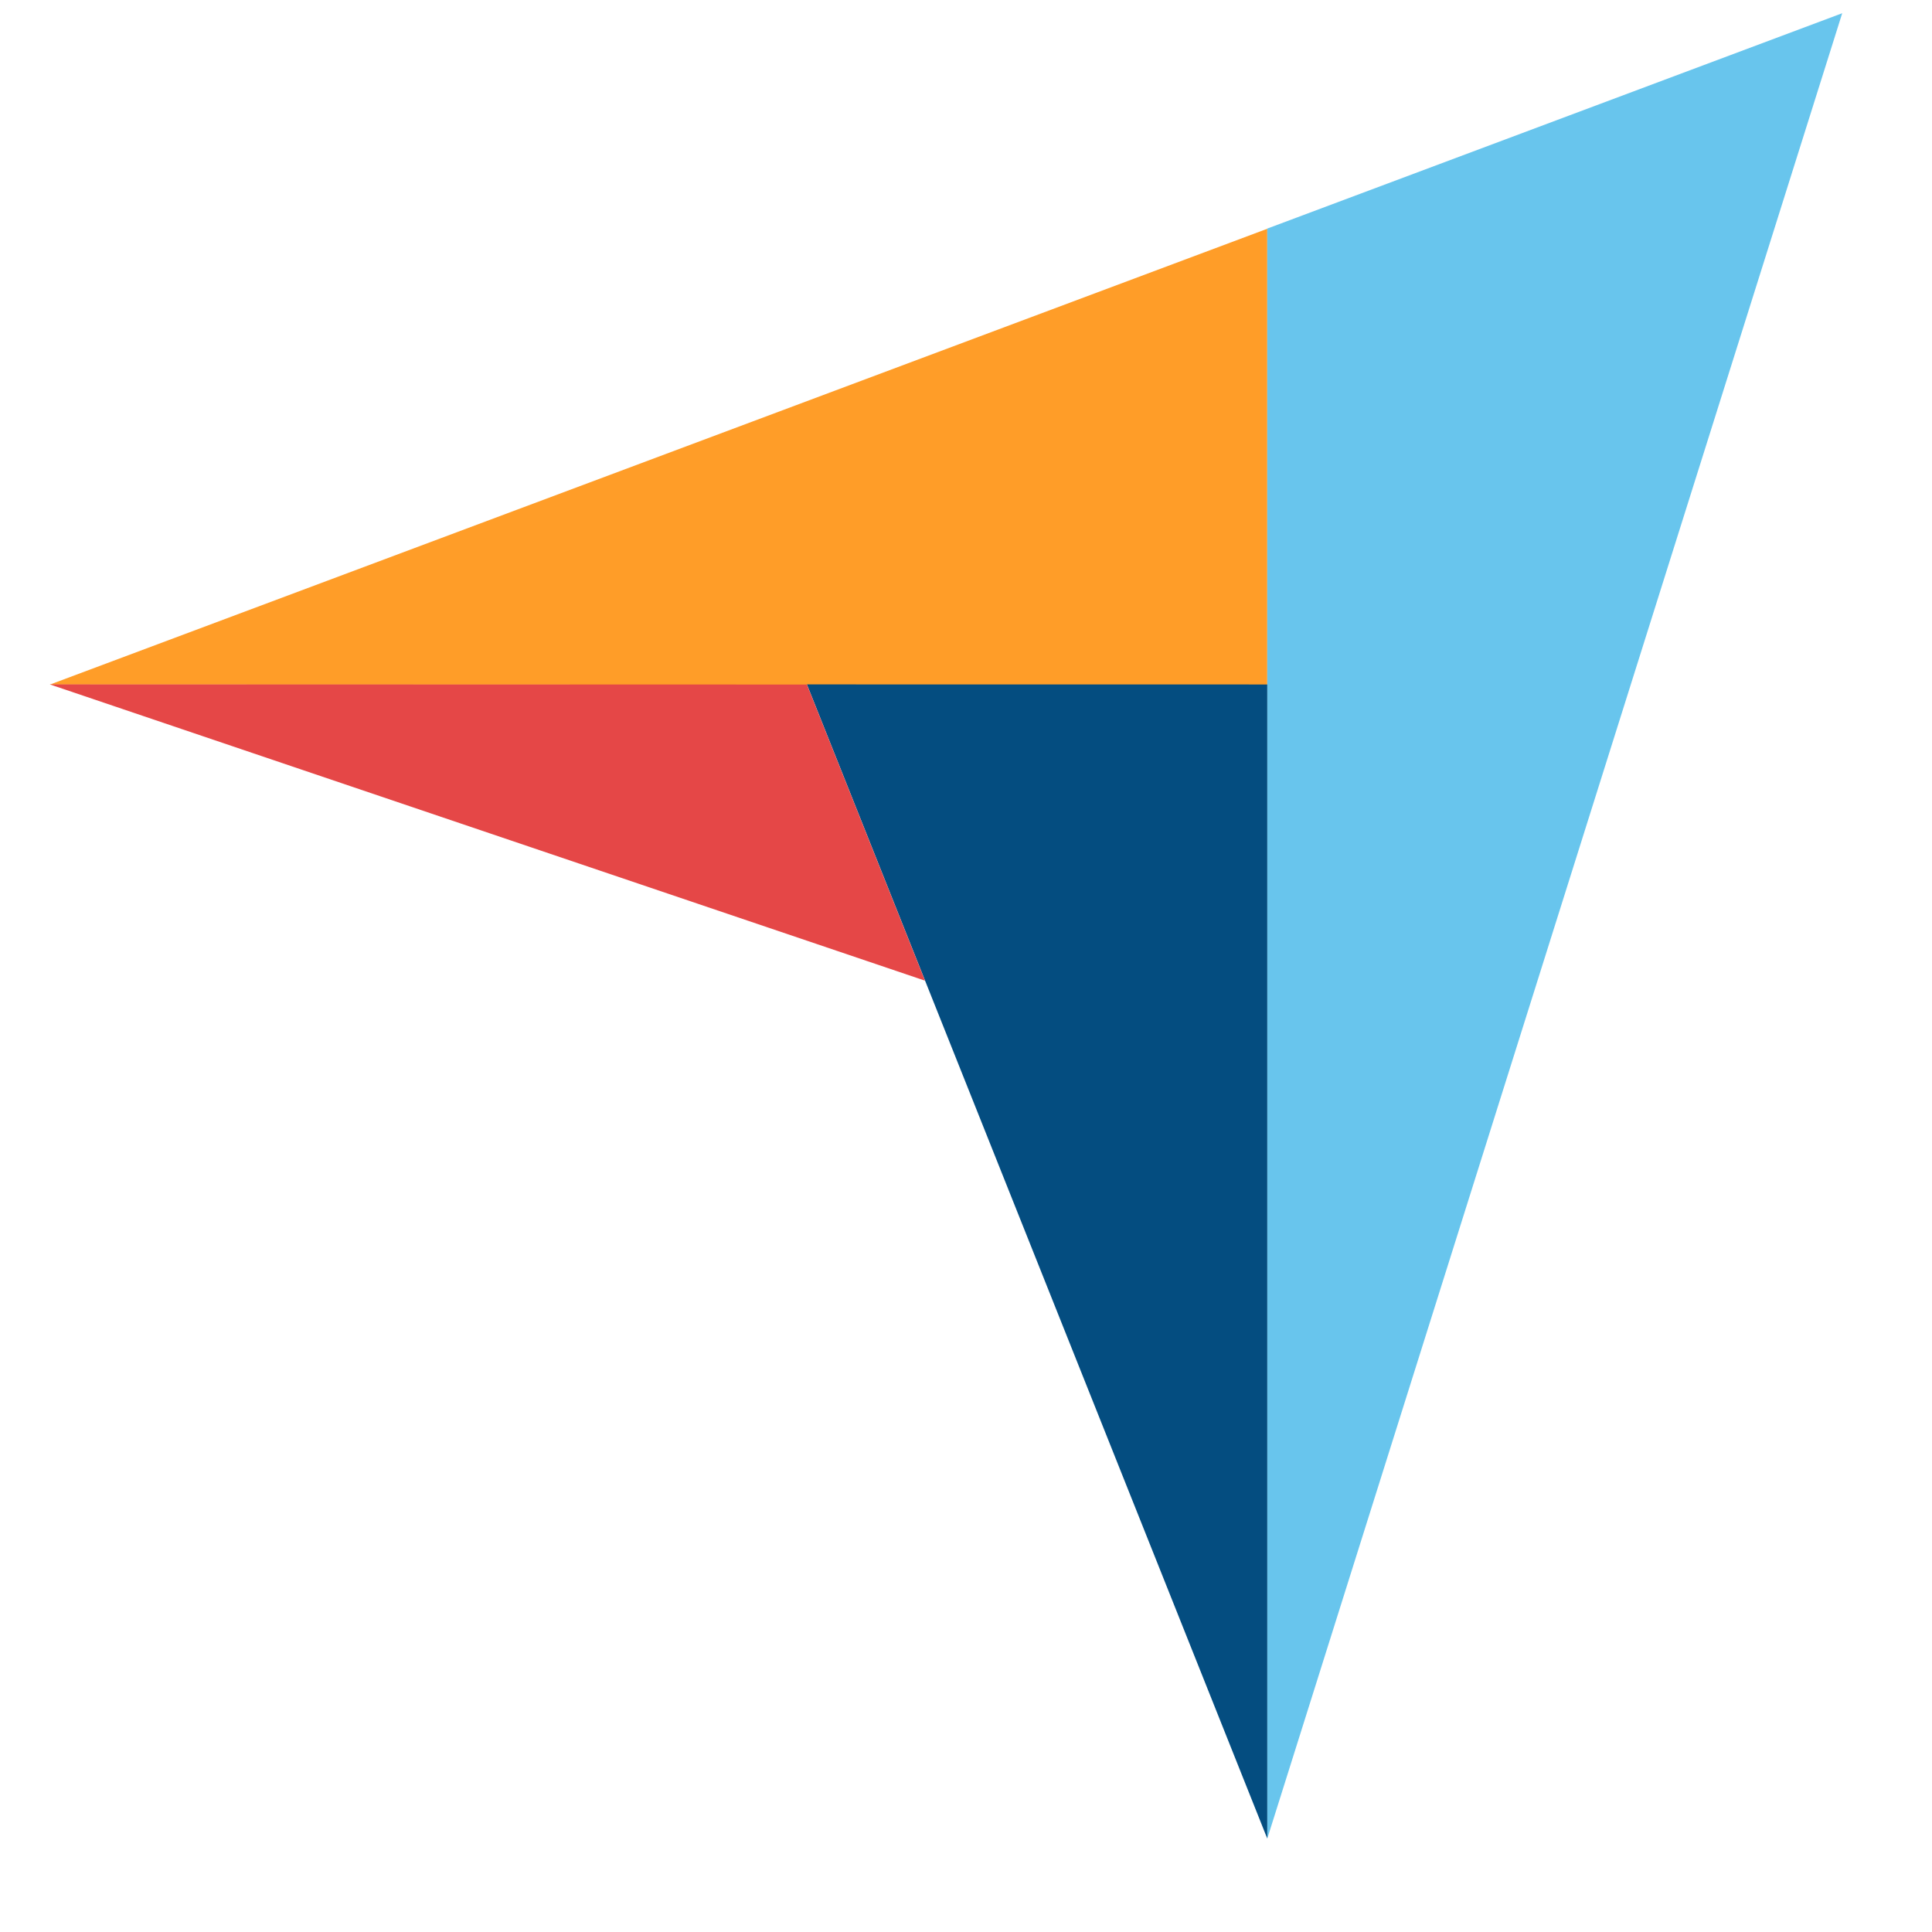
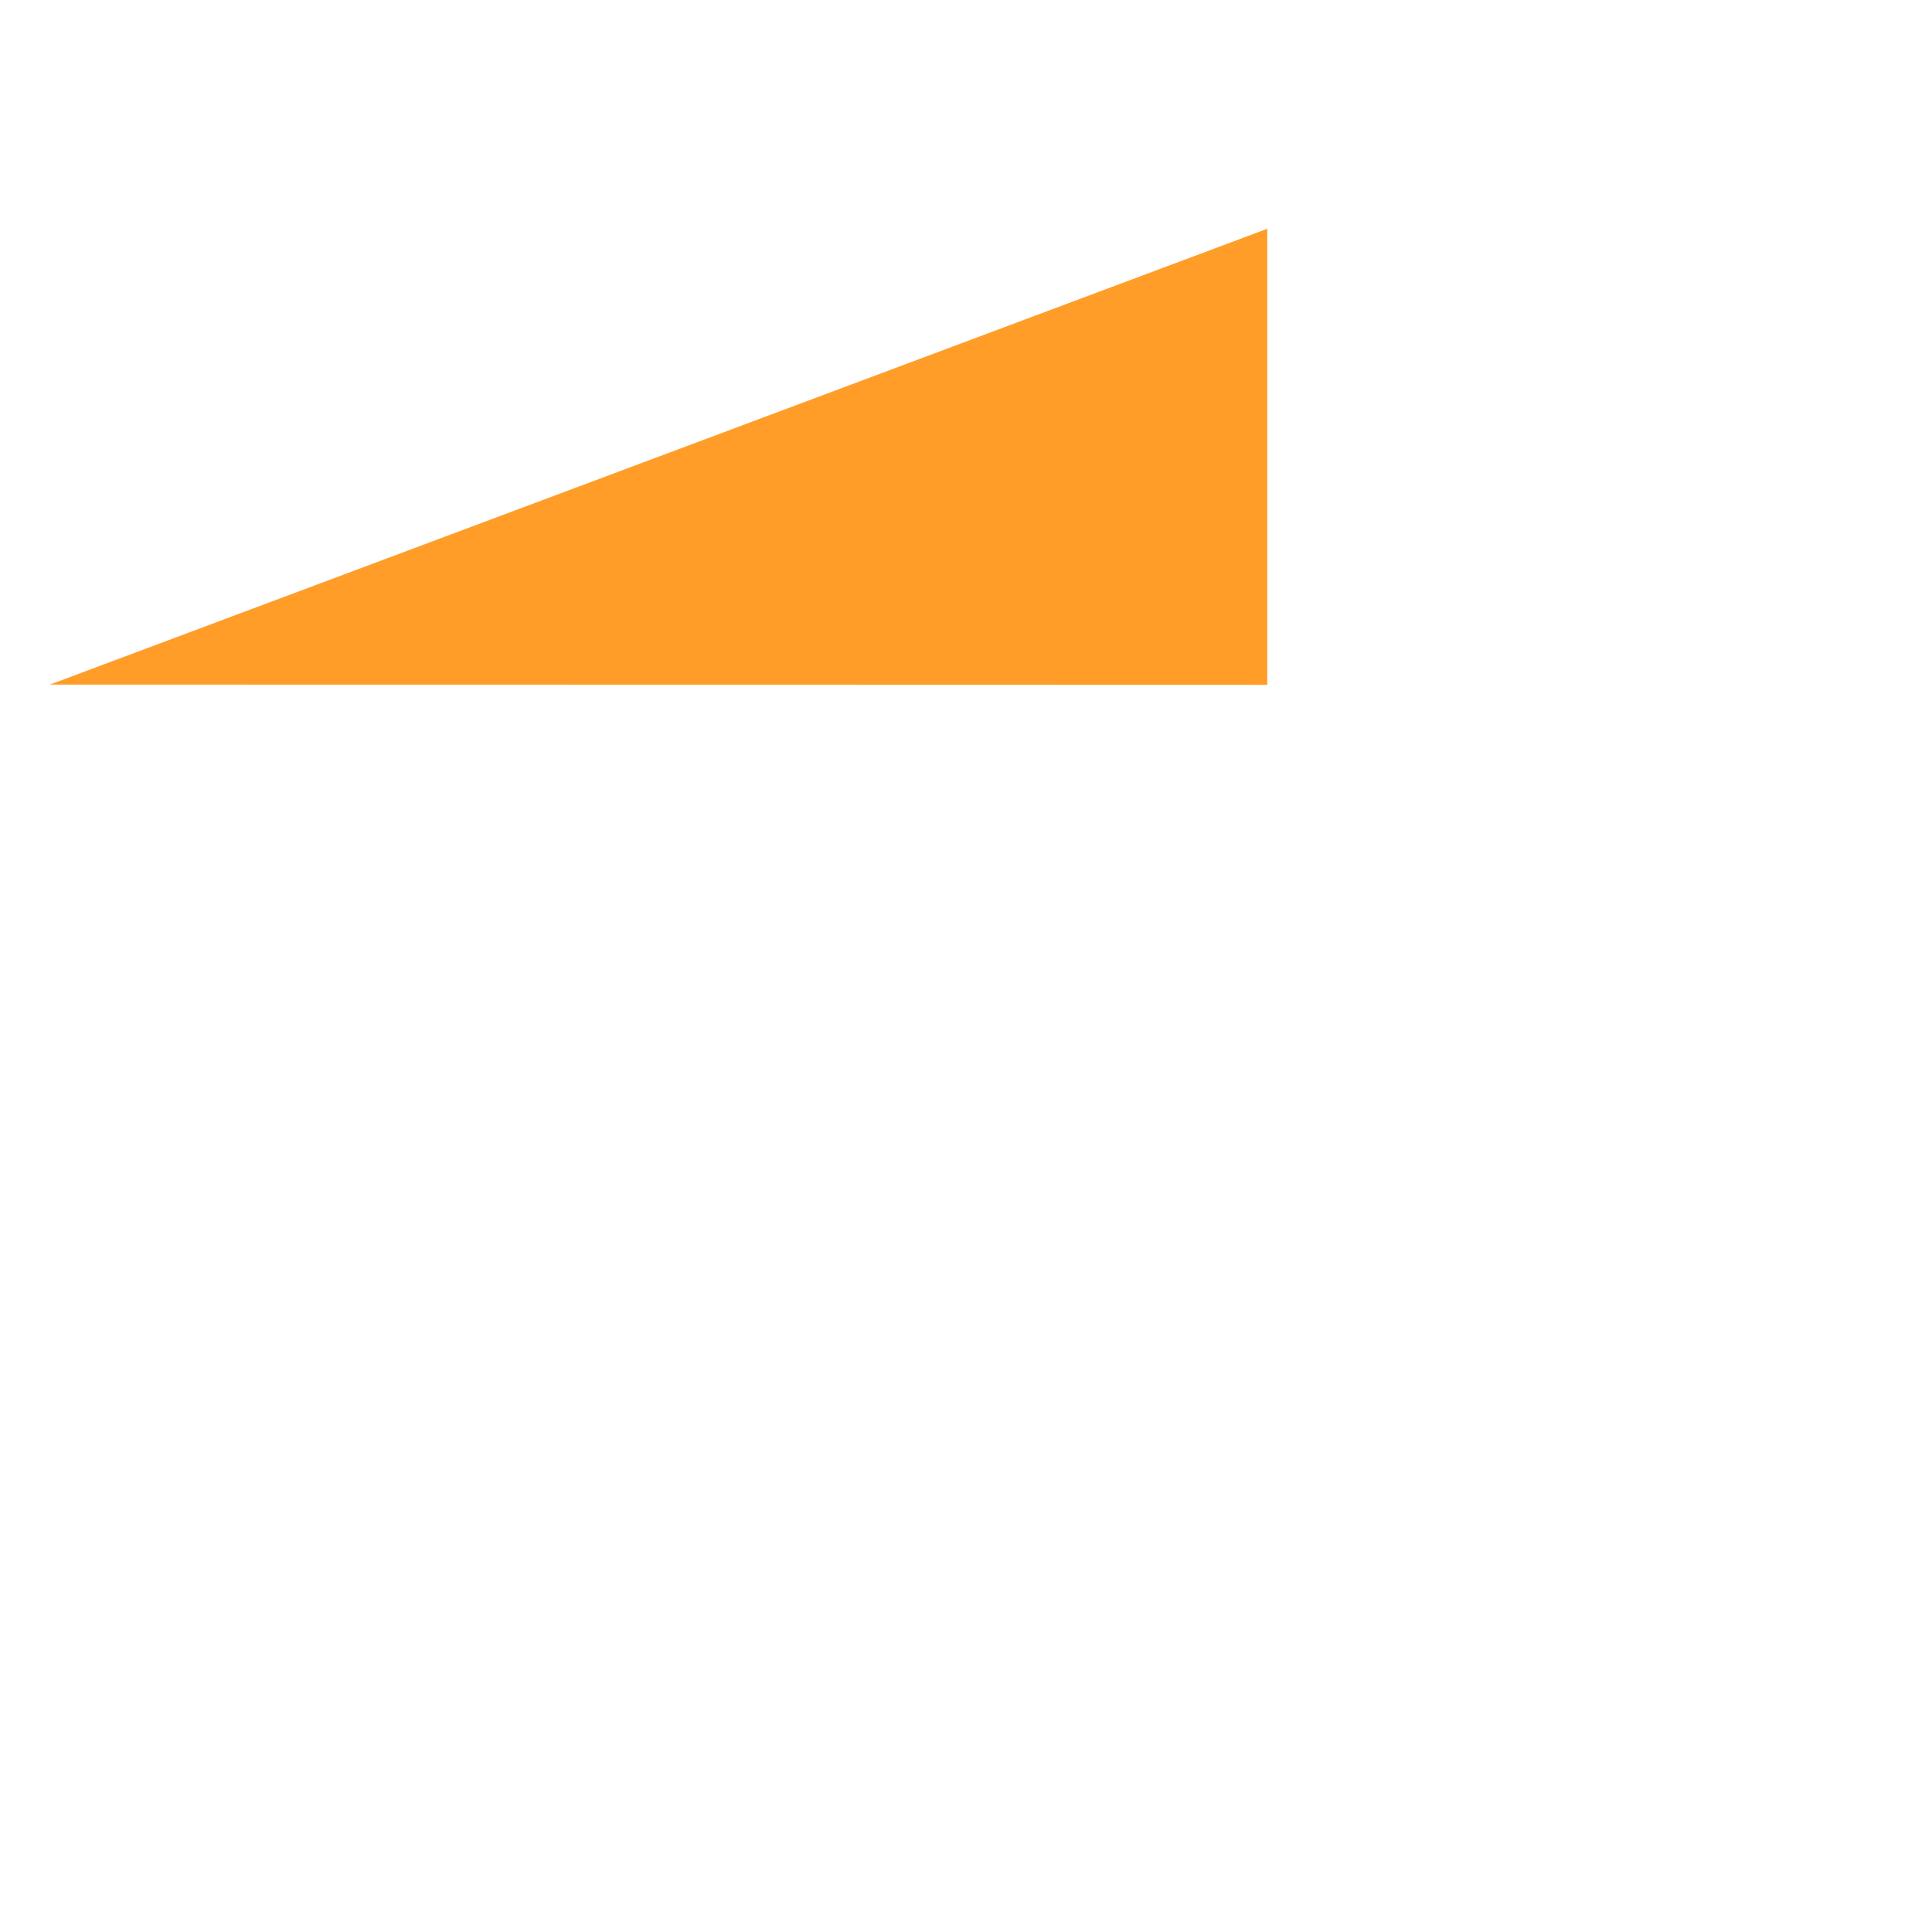
<svg xmlns="http://www.w3.org/2000/svg" width="32" height="32" viewBox="0 0 32 32" fill="none">
  <path d="M0.826 11.339L13.365 11.341L20.99 11.343V3.789L0.826 11.339Z" fill="#FF9D28" />
-   <path d="M20.99 3.786V30.454L30.513 0.219L20.99 3.786Z" fill="#68C5ED" />
-   <path d="M20.99 11.337L13.365 11.336L20.99 30.452V11.337Z" fill="#044D80" />
-   <path d="M0.826 11.336L15.321 16.243L13.365 11.338L0.826 11.336Z" fill="#E54747" />
</svg>